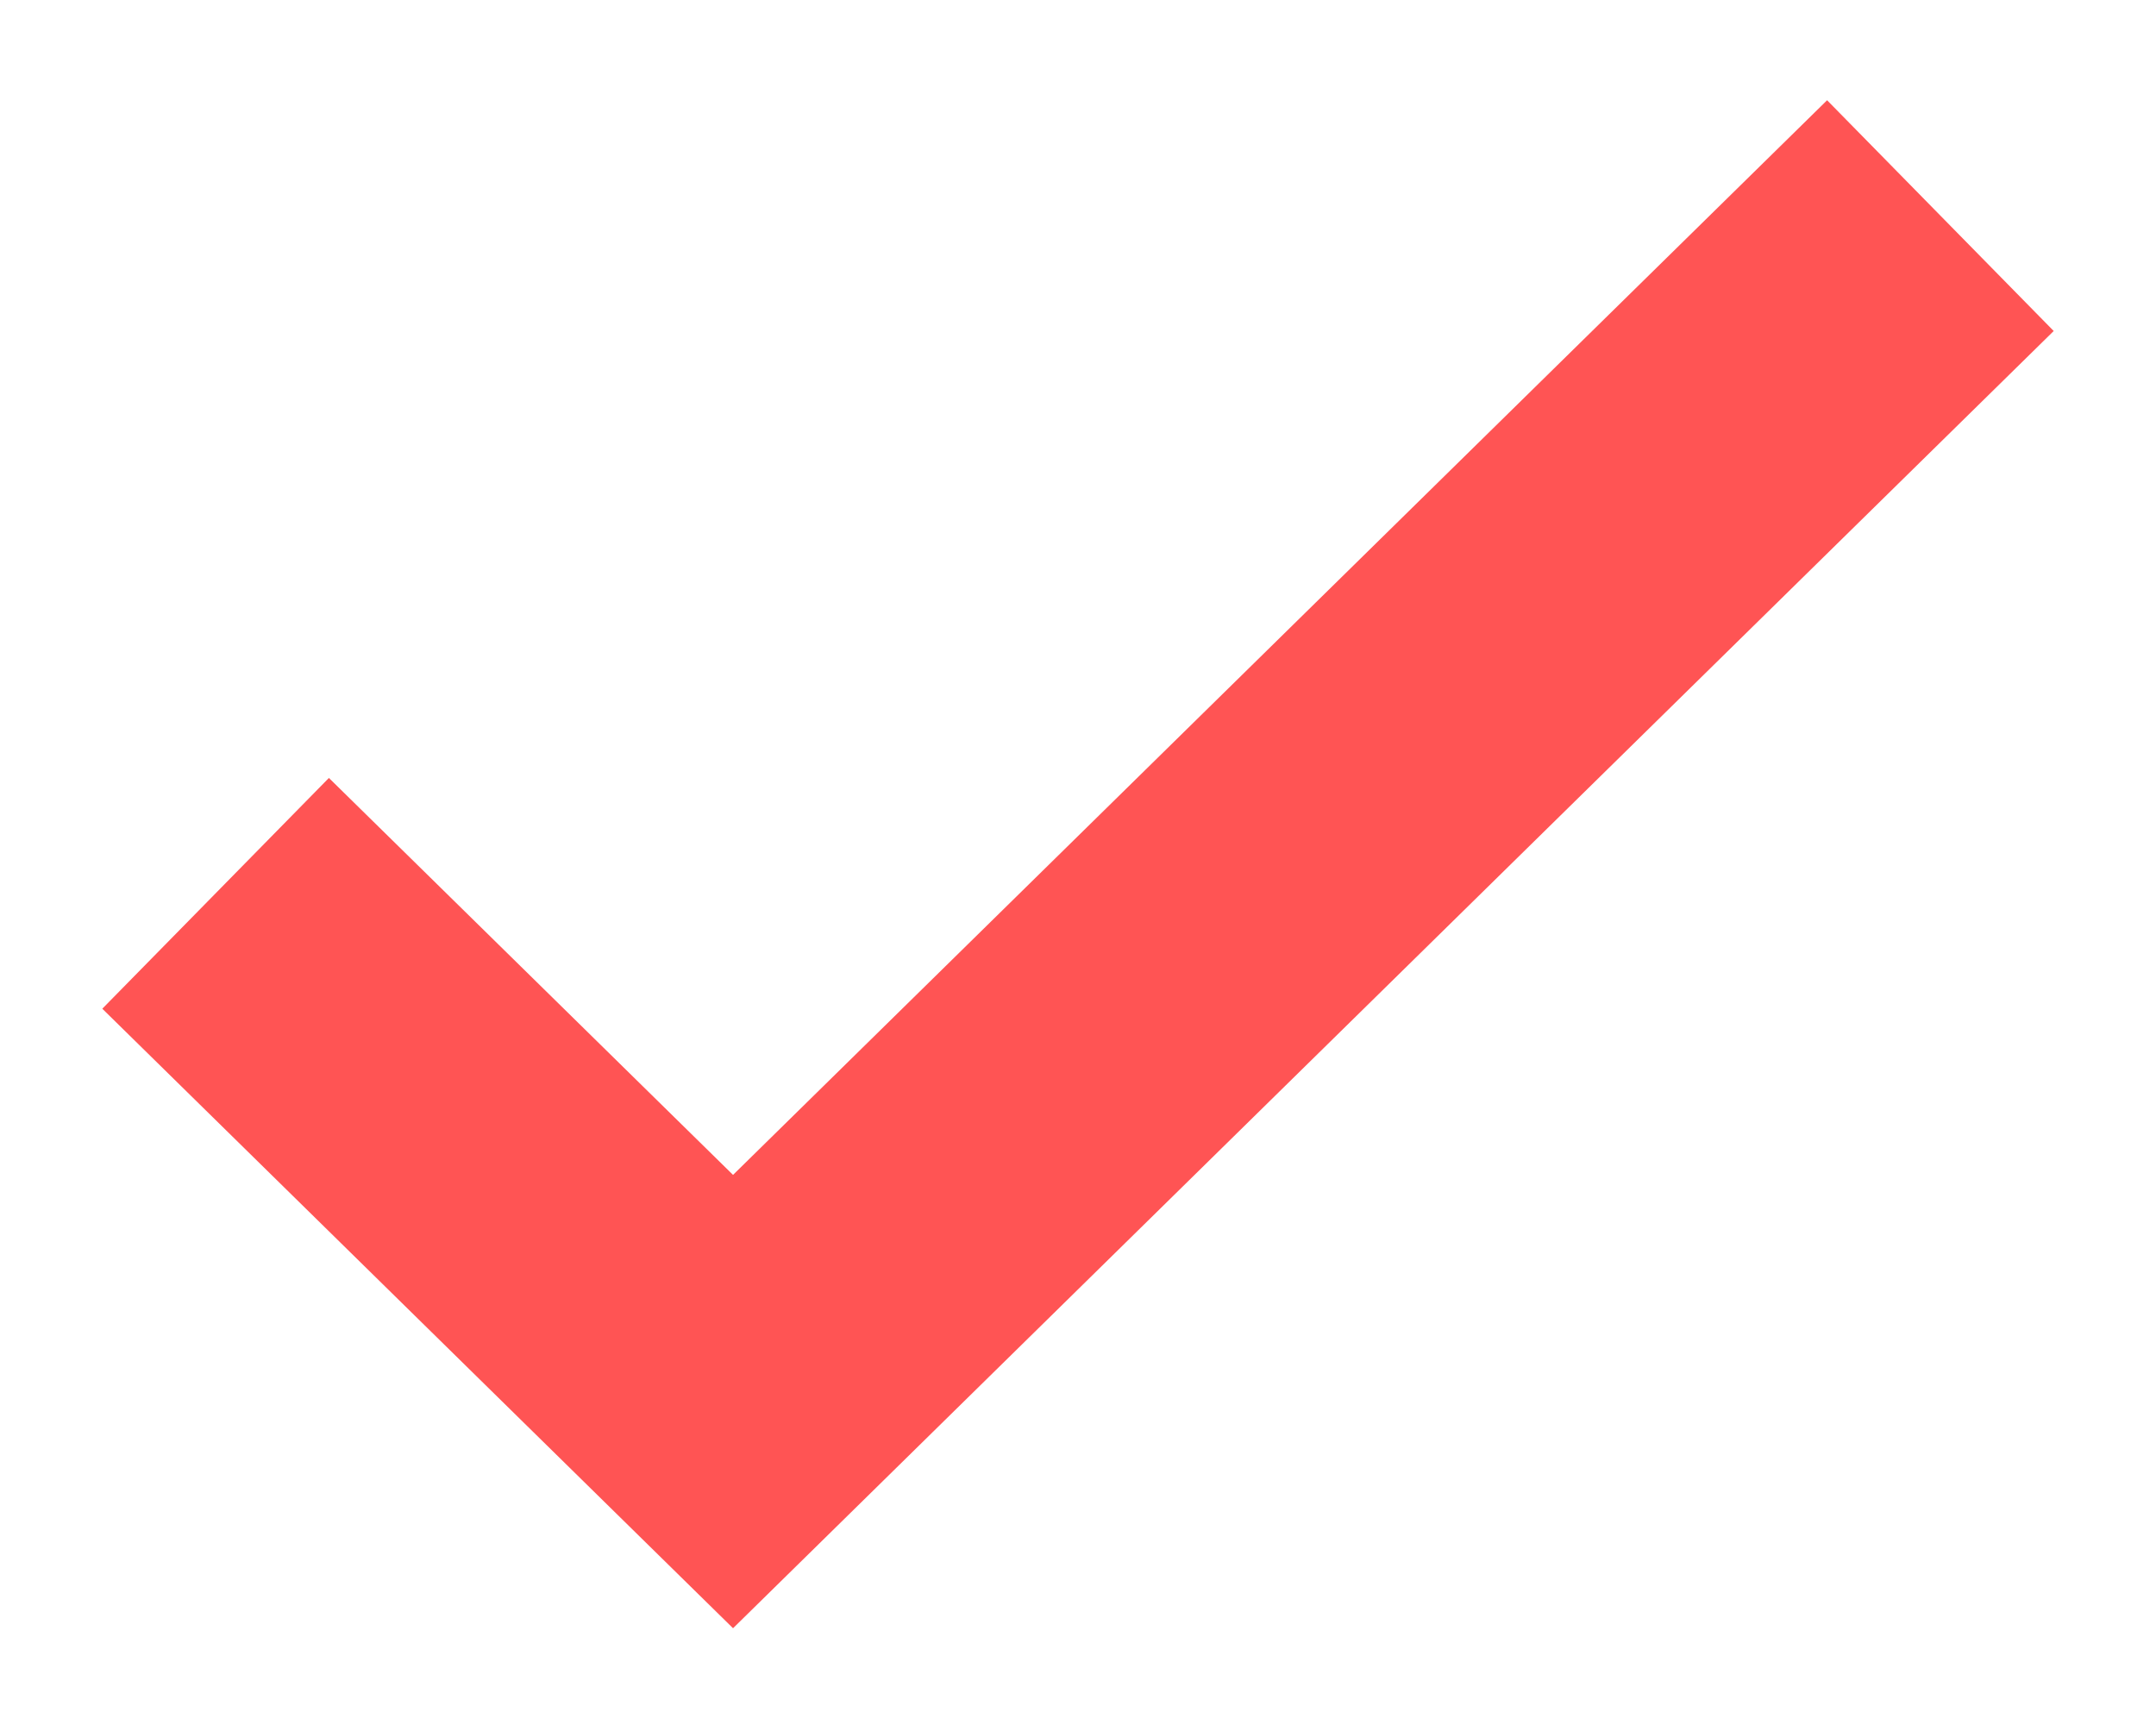
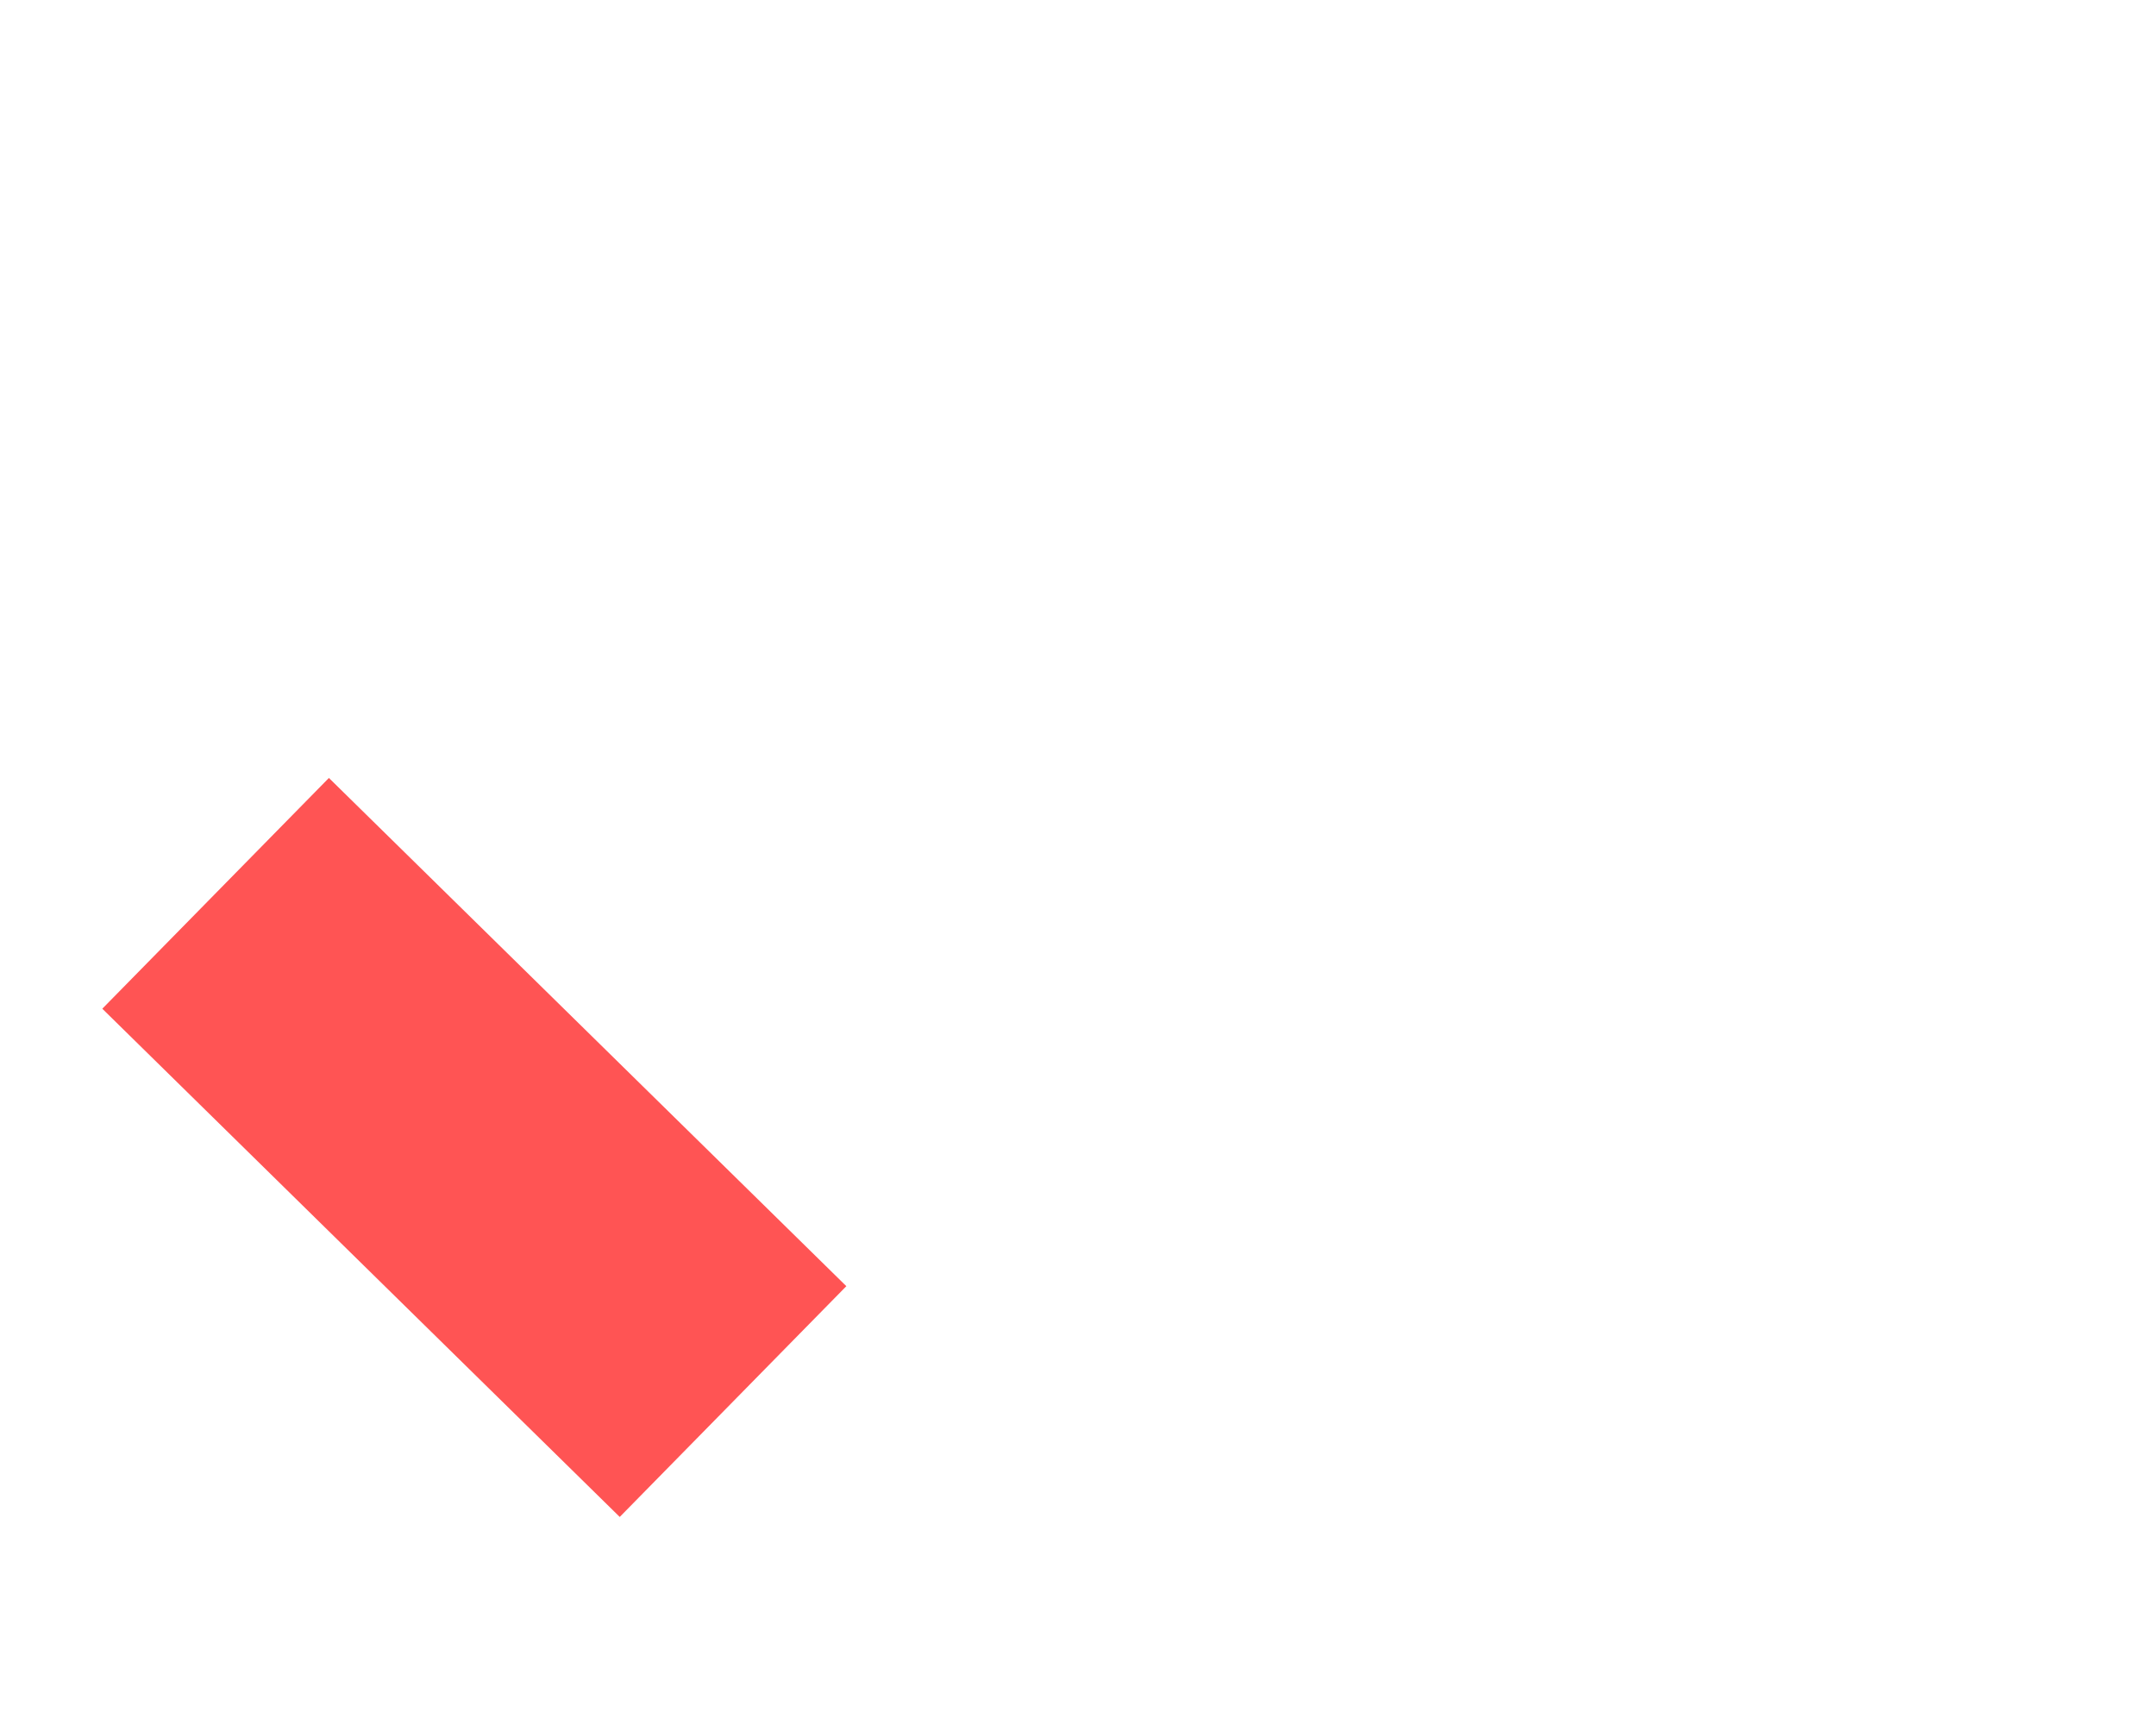
<svg xmlns="http://www.w3.org/2000/svg" width="20" height="16" viewBox="0 0 20 16" fill="none">
-   <path d="M2 8.286L6.8 13L18 2" stroke="#FF5454" stroke-width="3" />
+   <path d="M2 8.286L6.8 13" stroke="#FF5454" stroke-width="3" />
</svg>